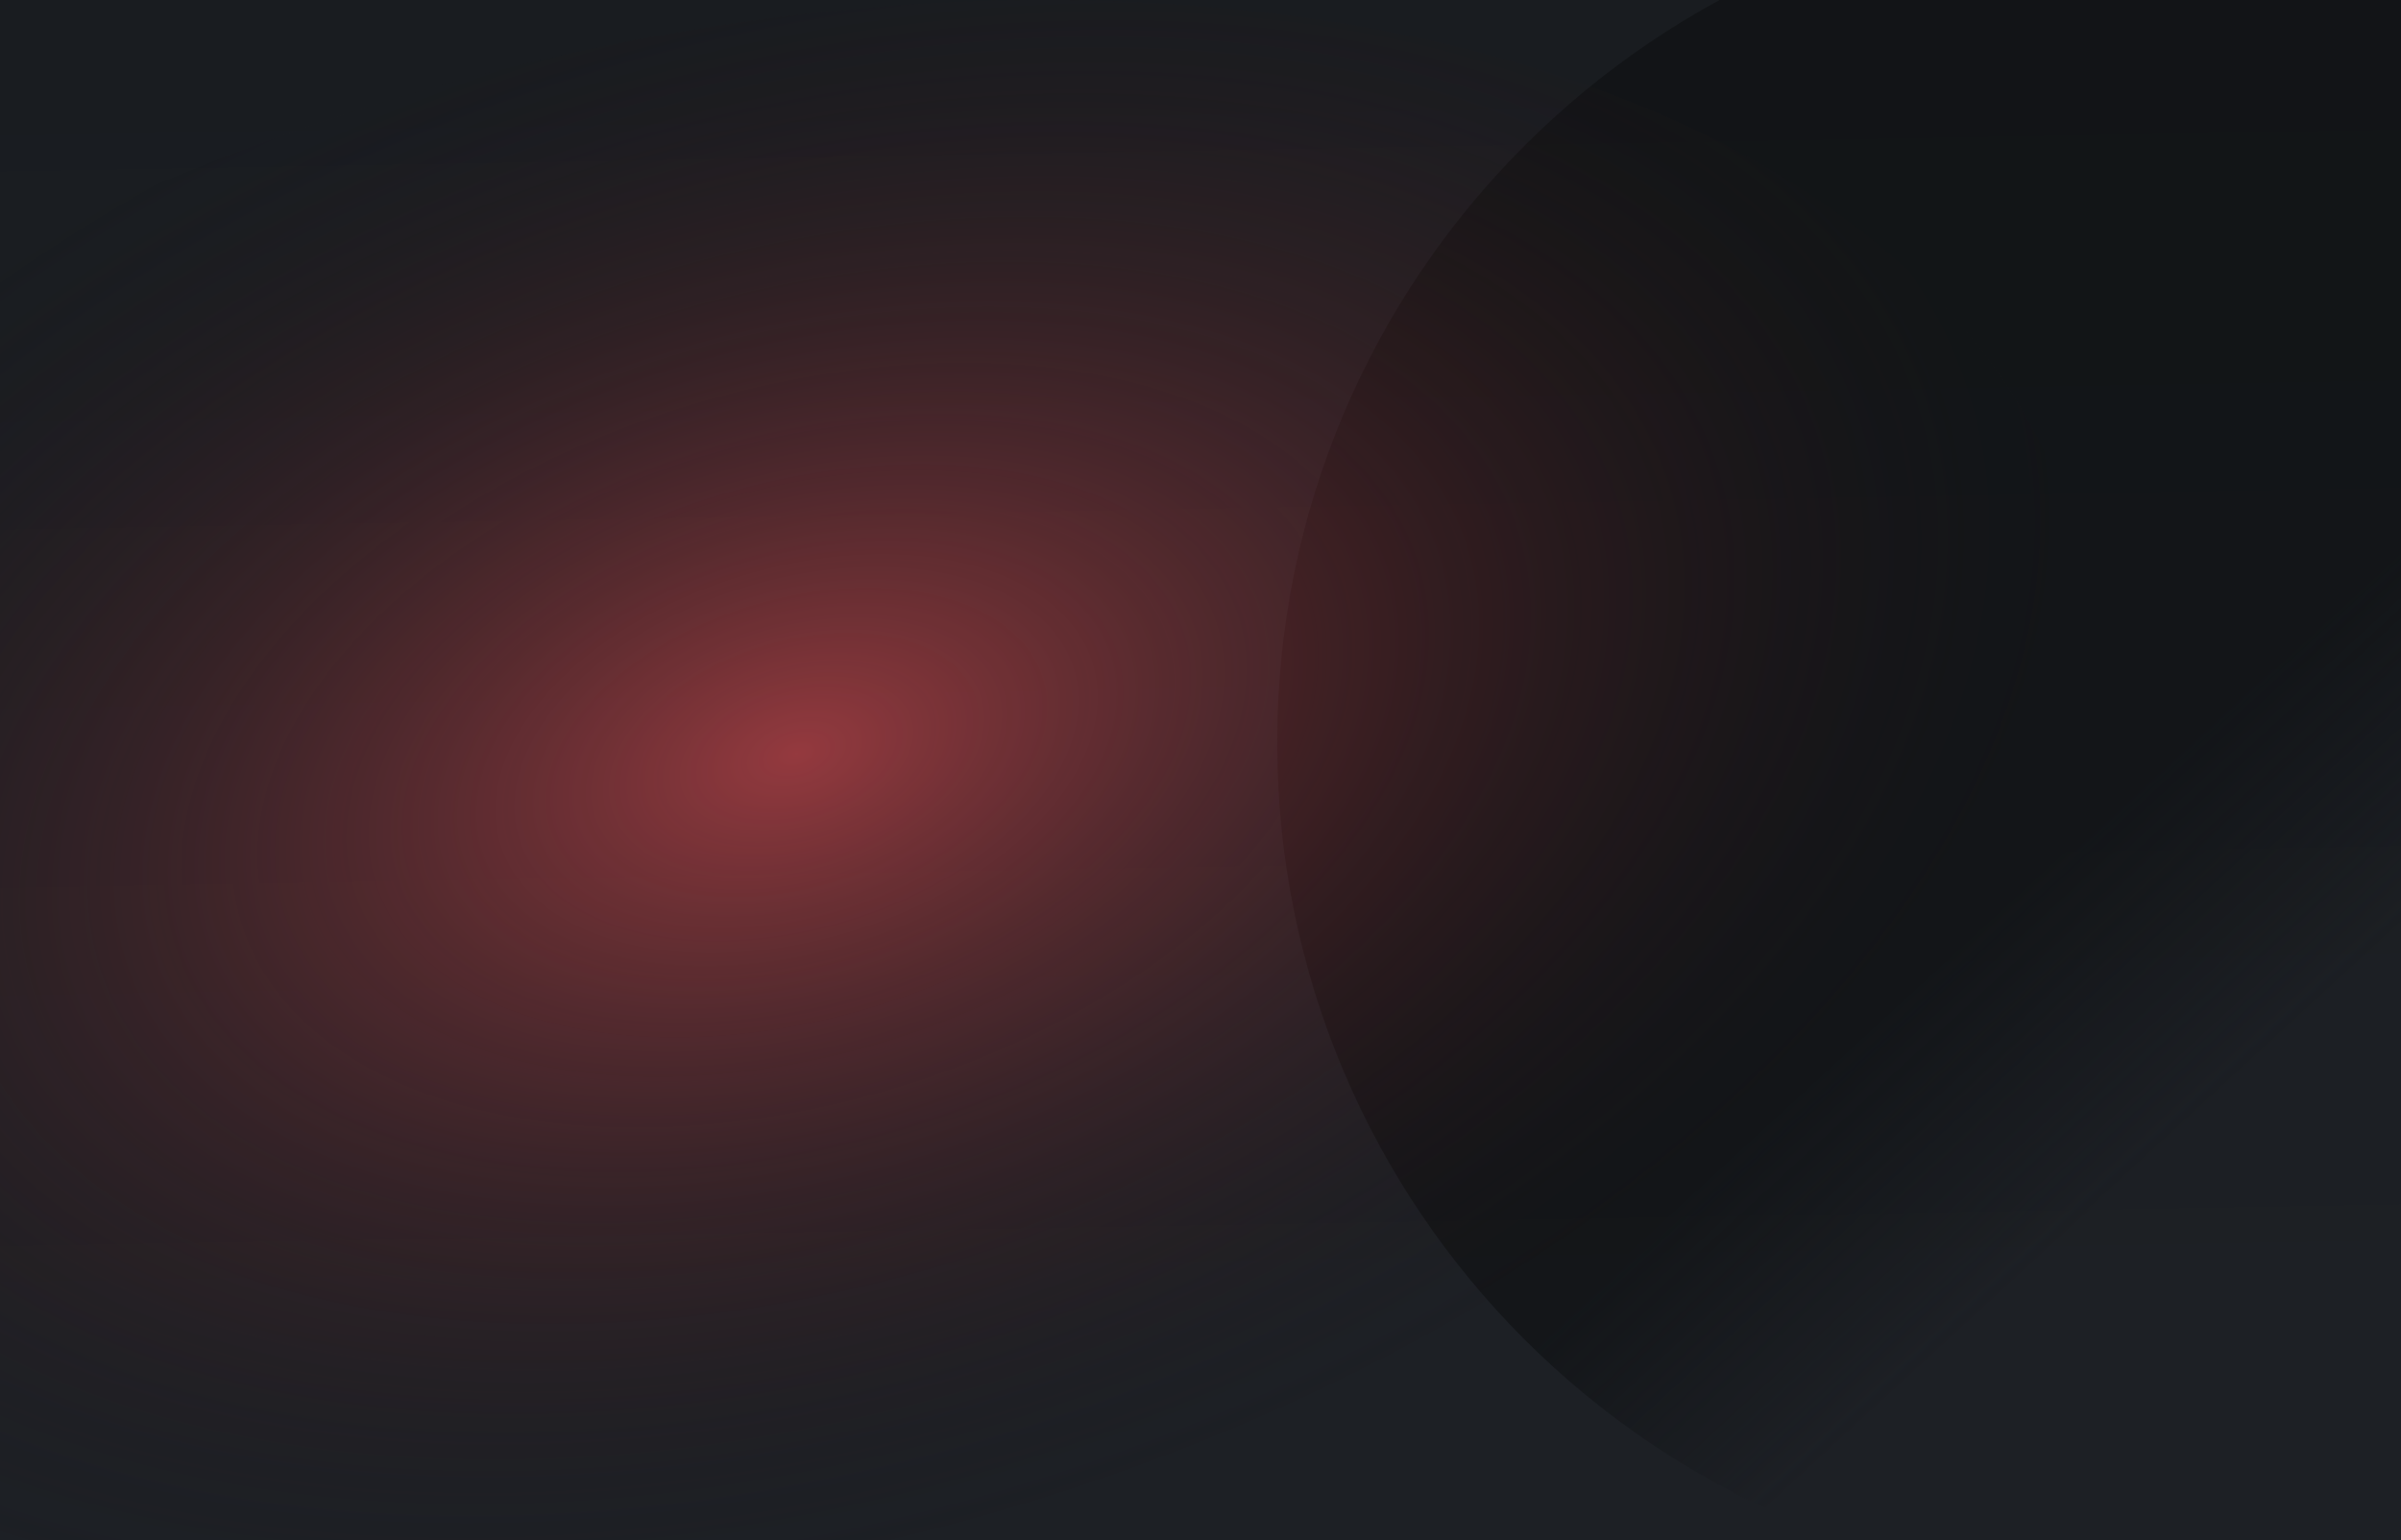
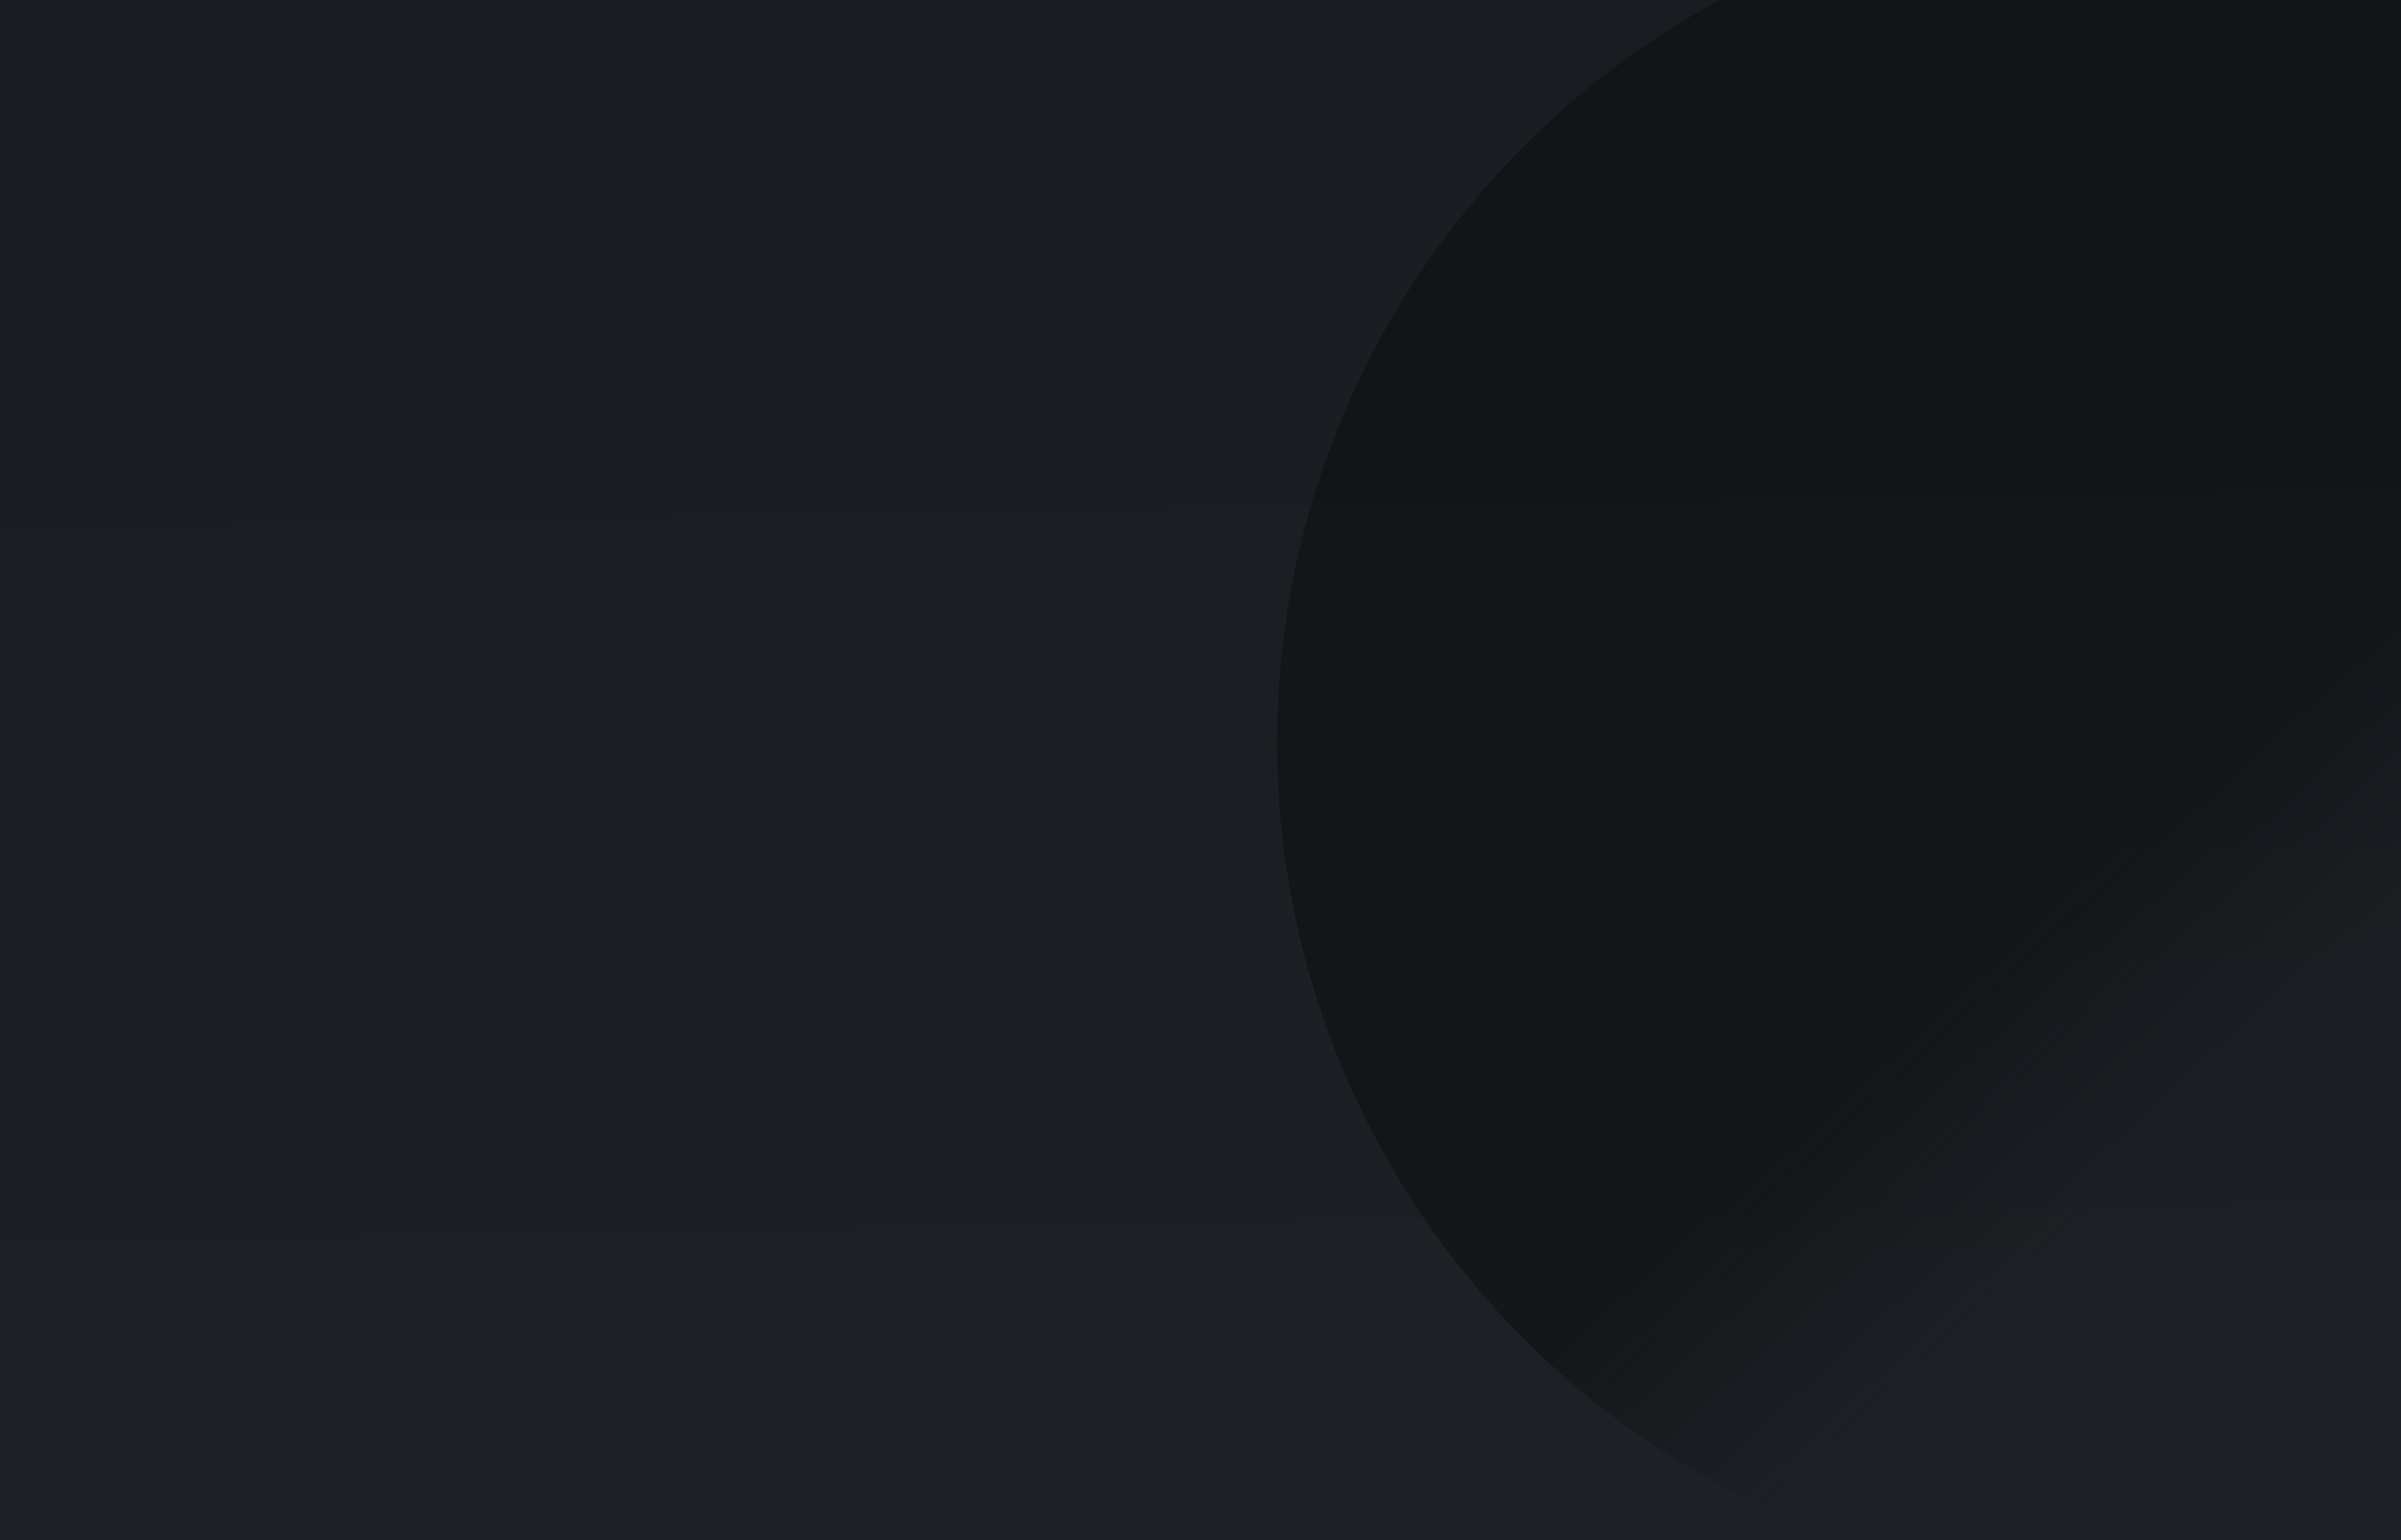
<svg xmlns="http://www.w3.org/2000/svg" id="Layer_1" version="1.1" viewBox="0 0 1440 924">
  <defs>
    <style>
      .st0 {
        fill: none;
      }

      .st1 {
        fill: url(#linear-gradient);
      }

      .st2 {
        fill: url(#linear-gradient1);
        fill-opacity: .6;
      }

      .st3 {
        fill: url(#radial-gradient);
        fill-opacity: .6;
      }

      .st4 {
        clip-path: url(#clippath);
      }
    </style>
    <clipPath id="clippath">
      <rect class="st0" y="0" width="1440" height="924" />
    </clipPath>
    <linearGradient id="linear-gradient" x1="726.6" y1="81" x2="711.6" y2="940.5" gradientTransform="translate(0 923.5) scale(1 -1)" gradientUnits="userSpaceOnUse">
      <stop offset="0" stop-color="#1d2025" />
      <stop offset="1" stop-color="#191c20" />
    </linearGradient>
    <linearGradient id="linear-gradient1" x1="1289.4" y1="459.6" x2="1677.7" y2="37" gradientTransform="translate(0 923.5) scale(1 -1)" gradientUnits="userSpaceOnUse">
      <stop offset="0" stop-color="#0d0f11" />
      <stop offset=".3" stop-color="#0d0f11" stop-opacity="0" />
    </linearGradient>
    <radialGradient id="radial-gradient" cx="577.9" cy="602.2" fx="577.9" fy="602.2" r="1" gradientTransform="translate(543910.6 124790.1) rotate(-107.2) scale(483.6 -801)" gradientUnits="userSpaceOnUse">
      <stop offset="0" stop-color="#e54c51" />
      <stop offset="1" stop-color="#0d0f11" stop-opacity="0" />
    </radialGradient>
  </defs>
  <g class="st4">
    <g>
      <rect class="st1" y="0" width="1440" height="924" />
      <path class="st2" d="M1779,445.5c0,279.7-226.8,506.5-506.5,506.5s-506.5-226.8-506.5-506.5S992.8-61,1272.5-61s506.5,226.8,506.5,506.5Z" />
-       <path class="st3" d="M1247.3,327.4c74.5,278.1-238.8,603.7-699.9,727.2-461.1,123.5-895.2-1.7-969.7-279.8C-496.8,496.7-183.5,171.1,277.6,47.6c461-123.5,895.2,1.7,969.7,279.8Z" />
    </g>
  </g>
</svg>